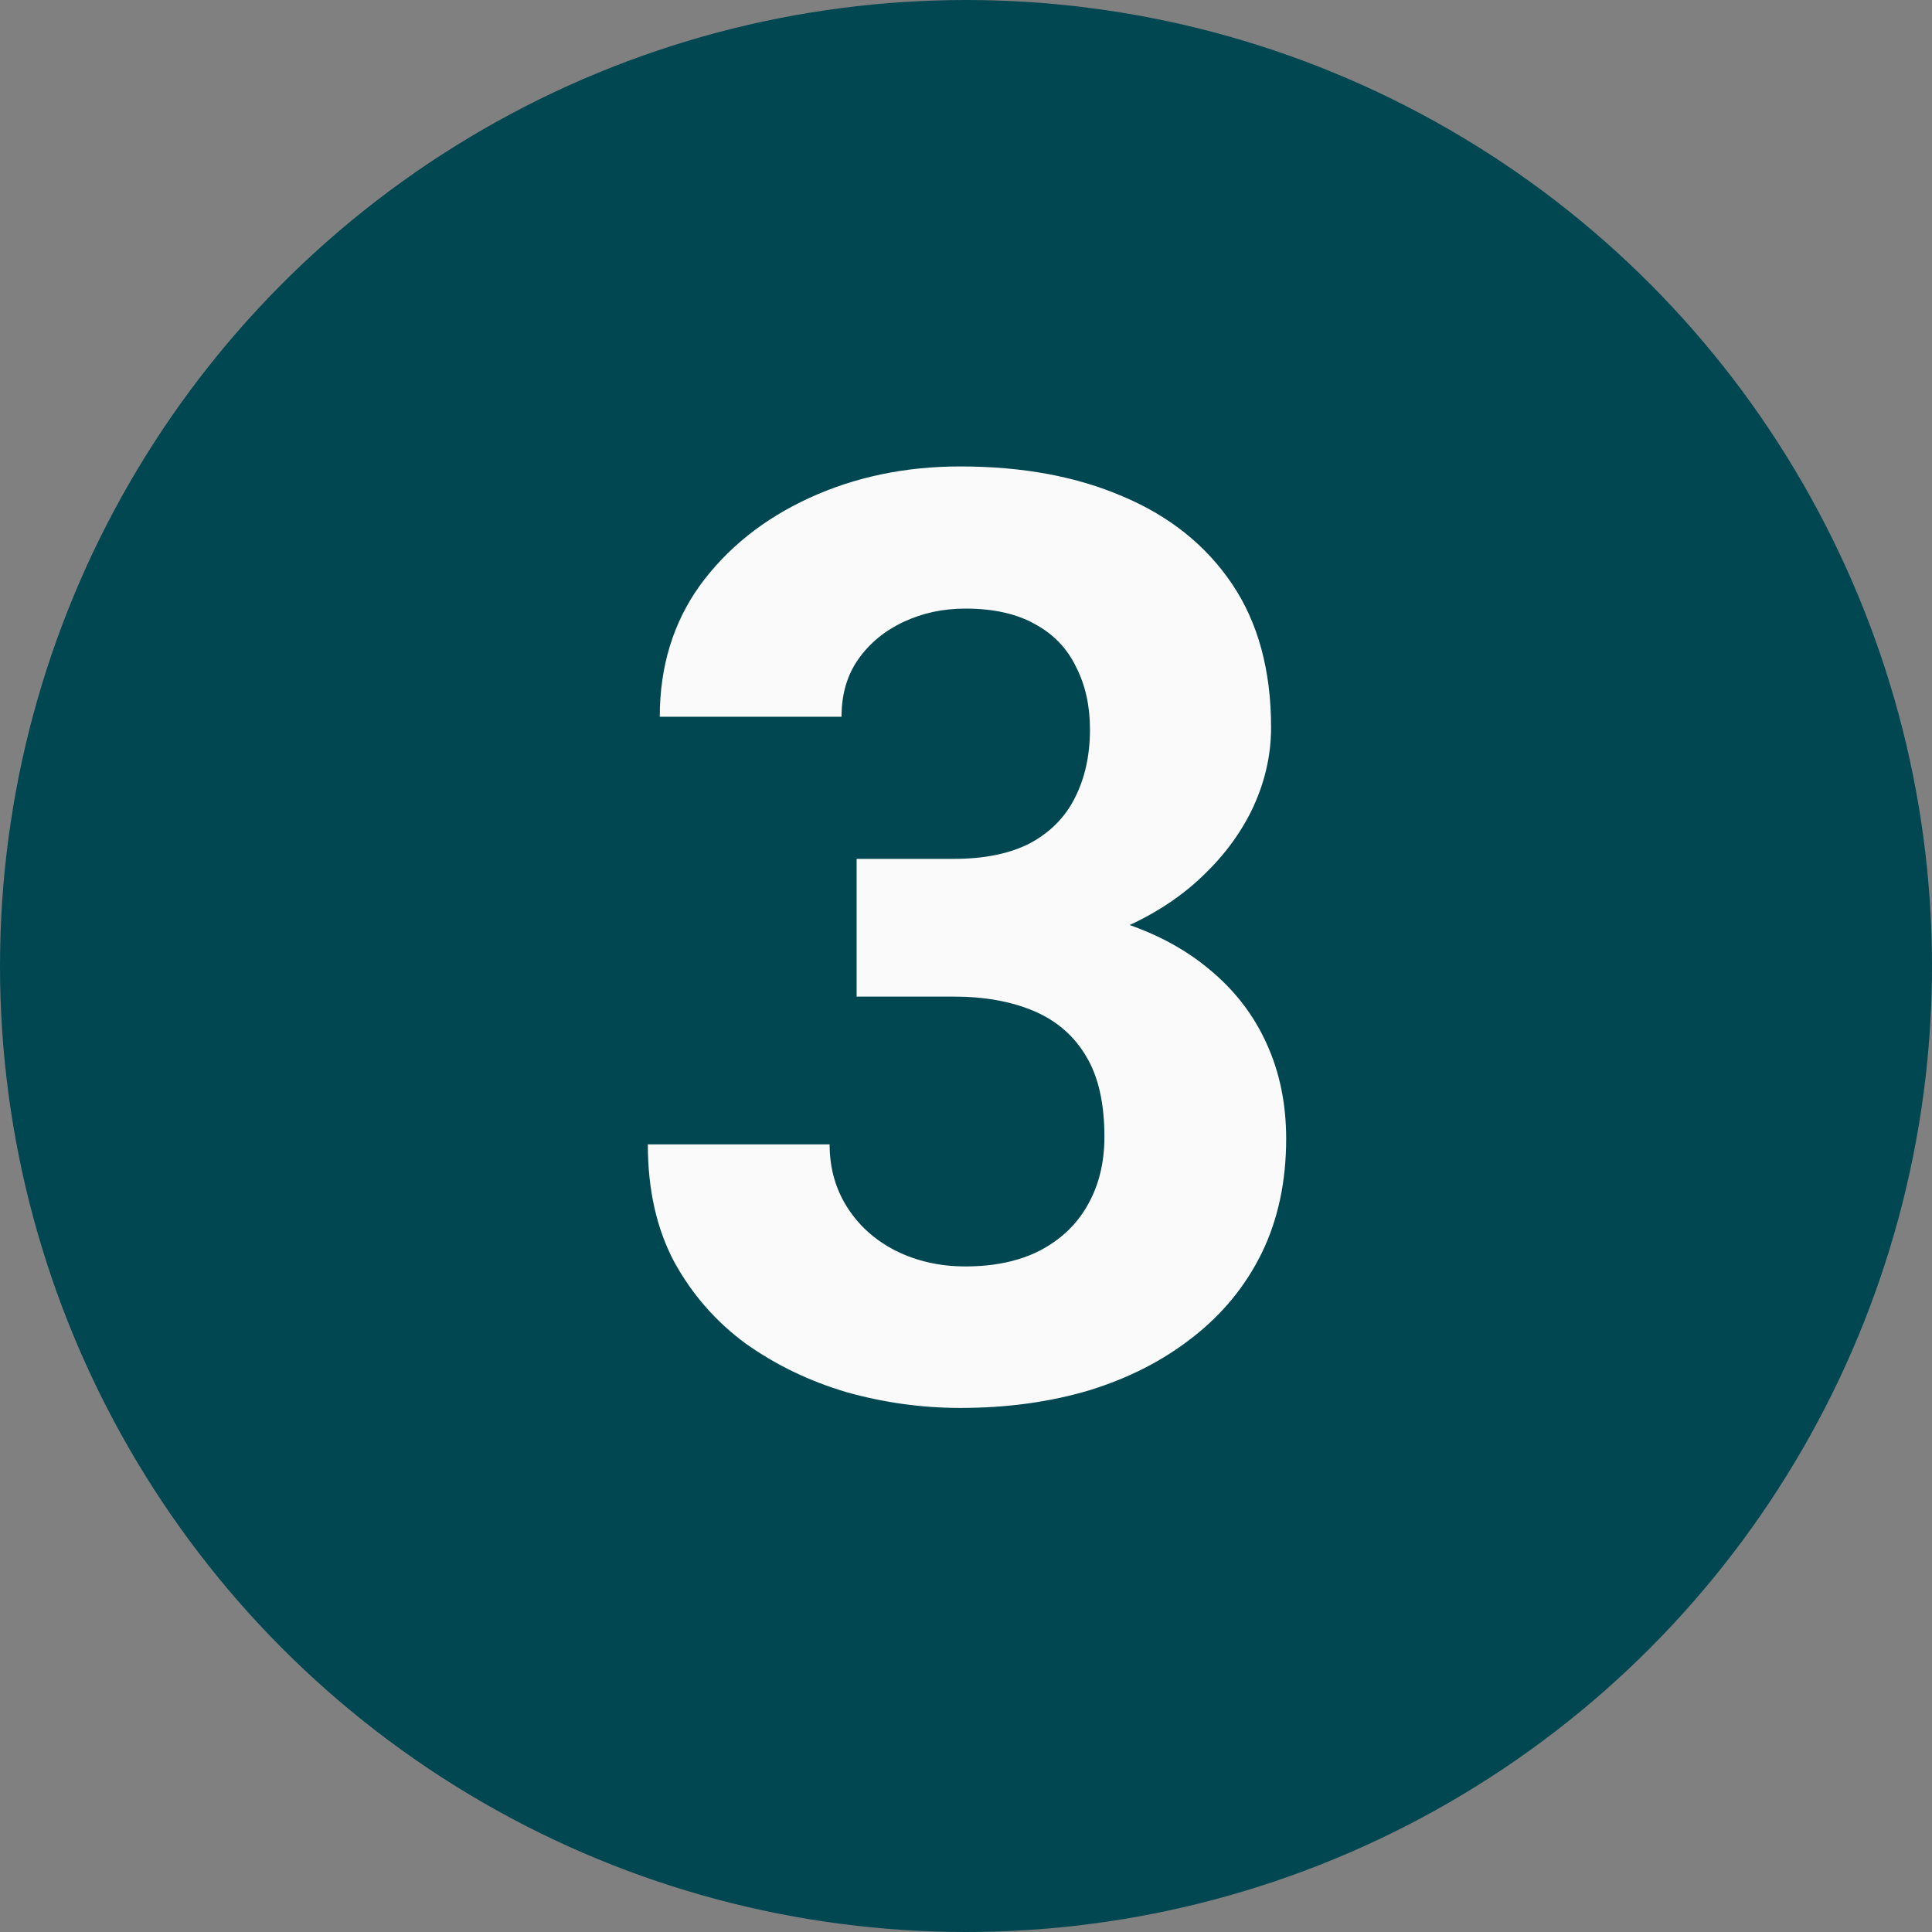
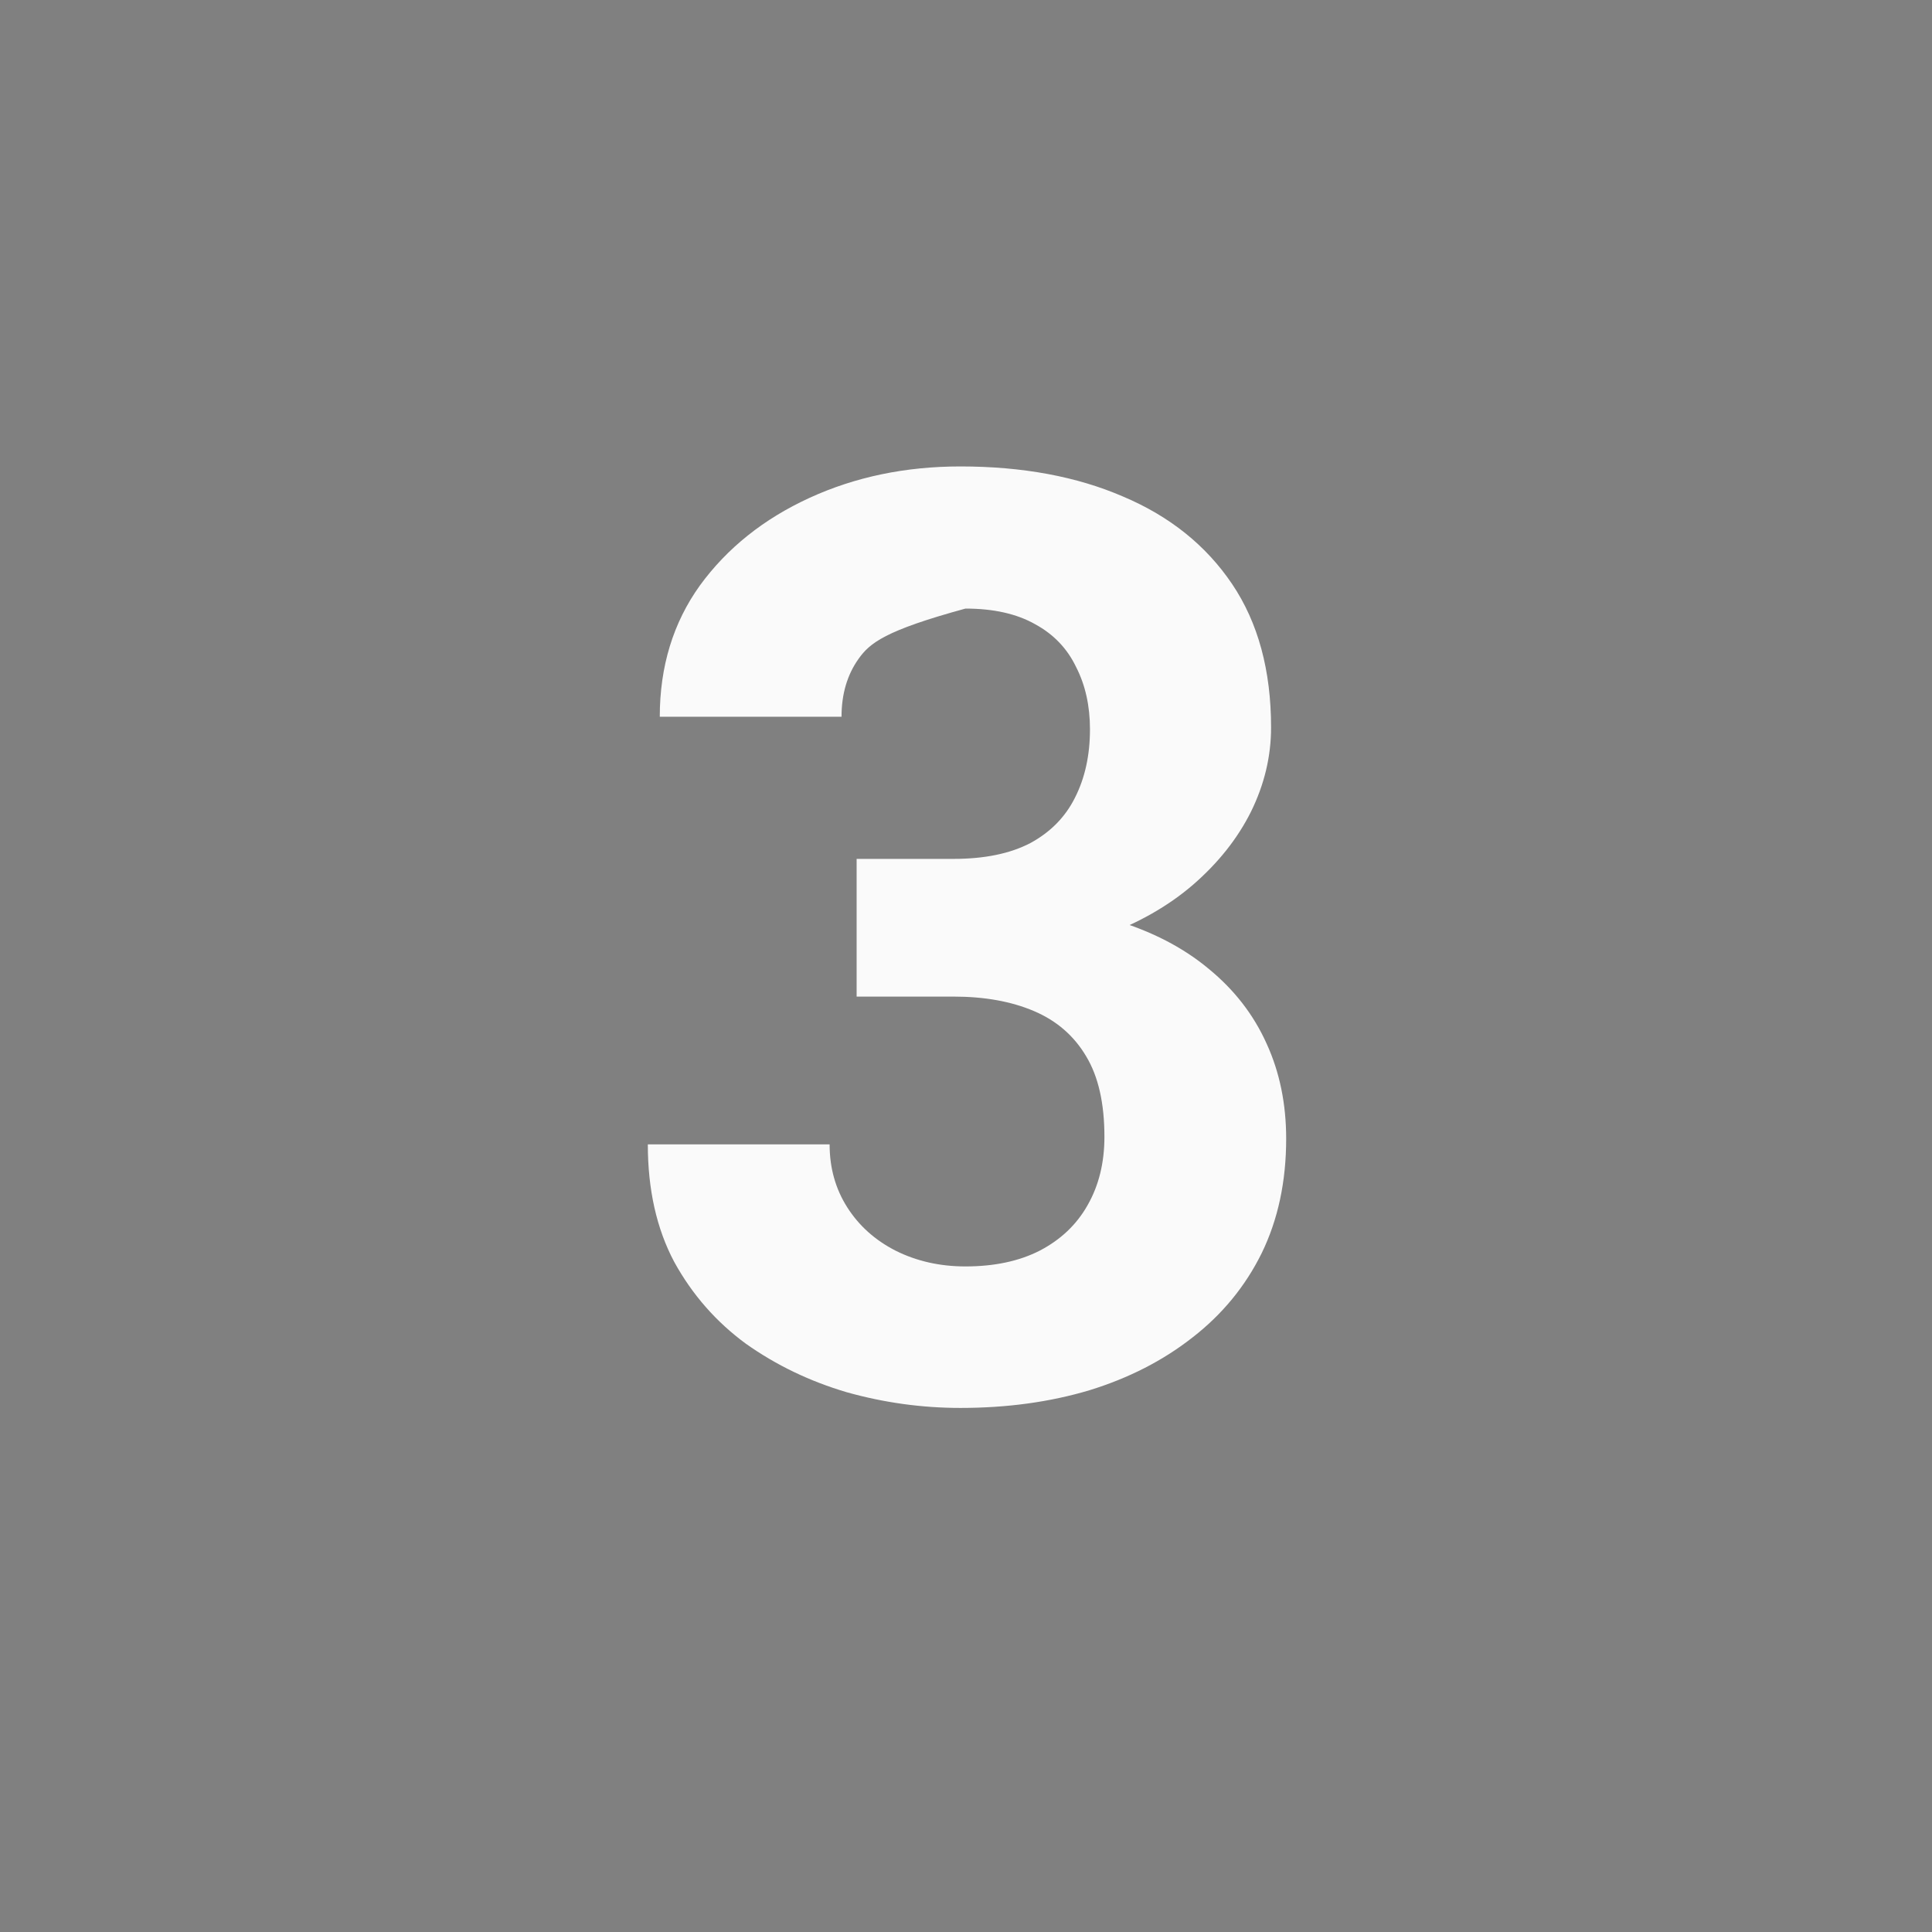
<svg xmlns="http://www.w3.org/2000/svg" width="54" height="54" viewBox="0 0 54 54" fill="none">
  <rect x="0" y="0" width="54" height="54" fill="#808080" stroke="none" />
-   <circle cx="27" cy="27" r="27" fill="#014751" />
-   <path d="M23.943 24.006H26.65C27.518 24.006 28.232 23.859 28.795 23.566C29.357 23.262 29.773 22.84 30.043 22.301C30.324 21.75 30.465 21.111 30.465 20.385C30.465 19.729 30.336 19.148 30.078 18.645C29.832 18.129 29.451 17.73 28.936 17.449C28.42 17.156 27.77 17.01 26.984 17.01C26.363 17.01 25.789 17.133 25.262 17.379C24.734 17.625 24.312 17.971 23.996 18.416C23.68 18.861 23.521 19.4 23.521 20.033H18.441C18.441 18.627 18.816 17.402 19.566 16.359C20.328 15.316 21.348 14.502 22.625 13.916C23.902 13.33 25.309 13.037 26.844 13.037C28.578 13.037 30.096 13.318 31.396 13.881C32.697 14.432 33.711 15.246 34.438 16.324C35.164 17.402 35.527 18.738 35.527 20.332C35.527 21.141 35.34 21.926 34.965 22.688C34.59 23.438 34.051 24.117 33.348 24.727C32.656 25.324 31.812 25.805 30.816 26.168C29.82 26.52 28.701 26.695 27.459 26.695H23.943V24.006ZM23.943 27.855V25.236H27.459C28.854 25.236 30.078 25.395 31.133 25.711C32.188 26.027 33.072 26.484 33.787 27.082C34.502 27.668 35.041 28.365 35.404 29.174C35.768 29.971 35.949 30.855 35.949 31.828C35.949 33.023 35.721 34.09 35.264 35.027C34.807 35.953 34.162 36.738 33.33 37.383C32.51 38.027 31.549 38.52 30.447 38.859C29.346 39.188 28.145 39.352 26.844 39.352C25.766 39.352 24.705 39.205 23.662 38.912C22.631 38.607 21.693 38.156 20.85 37.559C20.018 36.949 19.35 36.188 18.846 35.273C18.354 34.348 18.107 33.252 18.107 31.986H23.188C23.188 32.643 23.352 33.228 23.68 33.744C24.008 34.26 24.459 34.664 25.033 34.957C25.619 35.25 26.27 35.397 26.984 35.397C27.793 35.397 28.484 35.25 29.059 34.957C29.645 34.652 30.09 34.23 30.395 33.691C30.711 33.141 30.869 32.502 30.869 31.775C30.869 30.838 30.699 30.088 30.359 29.525C30.02 28.951 29.533 28.529 28.9 28.26C28.268 27.99 27.518 27.855 26.65 27.855H23.943Z" fill="#FAFAFA" />
+   <path d="M23.943 24.006H26.65C27.518 24.006 28.232 23.859 28.795 23.566C29.357 23.262 29.773 22.84 30.043 22.301C30.324 21.75 30.465 21.111 30.465 20.385C30.465 19.729 30.336 19.148 30.078 18.645C29.832 18.129 29.451 17.73 28.936 17.449C28.42 17.156 27.77 17.01 26.984 17.01C24.734 17.625 24.312 17.971 23.996 18.416C23.68 18.861 23.521 19.4 23.521 20.033H18.441C18.441 18.627 18.816 17.402 19.566 16.359C20.328 15.316 21.348 14.502 22.625 13.916C23.902 13.33 25.309 13.037 26.844 13.037C28.578 13.037 30.096 13.318 31.396 13.881C32.697 14.432 33.711 15.246 34.438 16.324C35.164 17.402 35.527 18.738 35.527 20.332C35.527 21.141 35.34 21.926 34.965 22.688C34.59 23.438 34.051 24.117 33.348 24.727C32.656 25.324 31.812 25.805 30.816 26.168C29.82 26.52 28.701 26.695 27.459 26.695H23.943V24.006ZM23.943 27.855V25.236H27.459C28.854 25.236 30.078 25.395 31.133 25.711C32.188 26.027 33.072 26.484 33.787 27.082C34.502 27.668 35.041 28.365 35.404 29.174C35.768 29.971 35.949 30.855 35.949 31.828C35.949 33.023 35.721 34.09 35.264 35.027C34.807 35.953 34.162 36.738 33.33 37.383C32.51 38.027 31.549 38.52 30.447 38.859C29.346 39.188 28.145 39.352 26.844 39.352C25.766 39.352 24.705 39.205 23.662 38.912C22.631 38.607 21.693 38.156 20.85 37.559C20.018 36.949 19.35 36.188 18.846 35.273C18.354 34.348 18.107 33.252 18.107 31.986H23.188C23.188 32.643 23.352 33.228 23.68 33.744C24.008 34.26 24.459 34.664 25.033 34.957C25.619 35.25 26.27 35.397 26.984 35.397C27.793 35.397 28.484 35.25 29.059 34.957C29.645 34.652 30.09 34.23 30.395 33.691C30.711 33.141 30.869 32.502 30.869 31.775C30.869 30.838 30.699 30.088 30.359 29.525C30.02 28.951 29.533 28.529 28.9 28.26C28.268 27.99 27.518 27.855 26.65 27.855H23.943Z" fill="#FAFAFA" />
</svg>